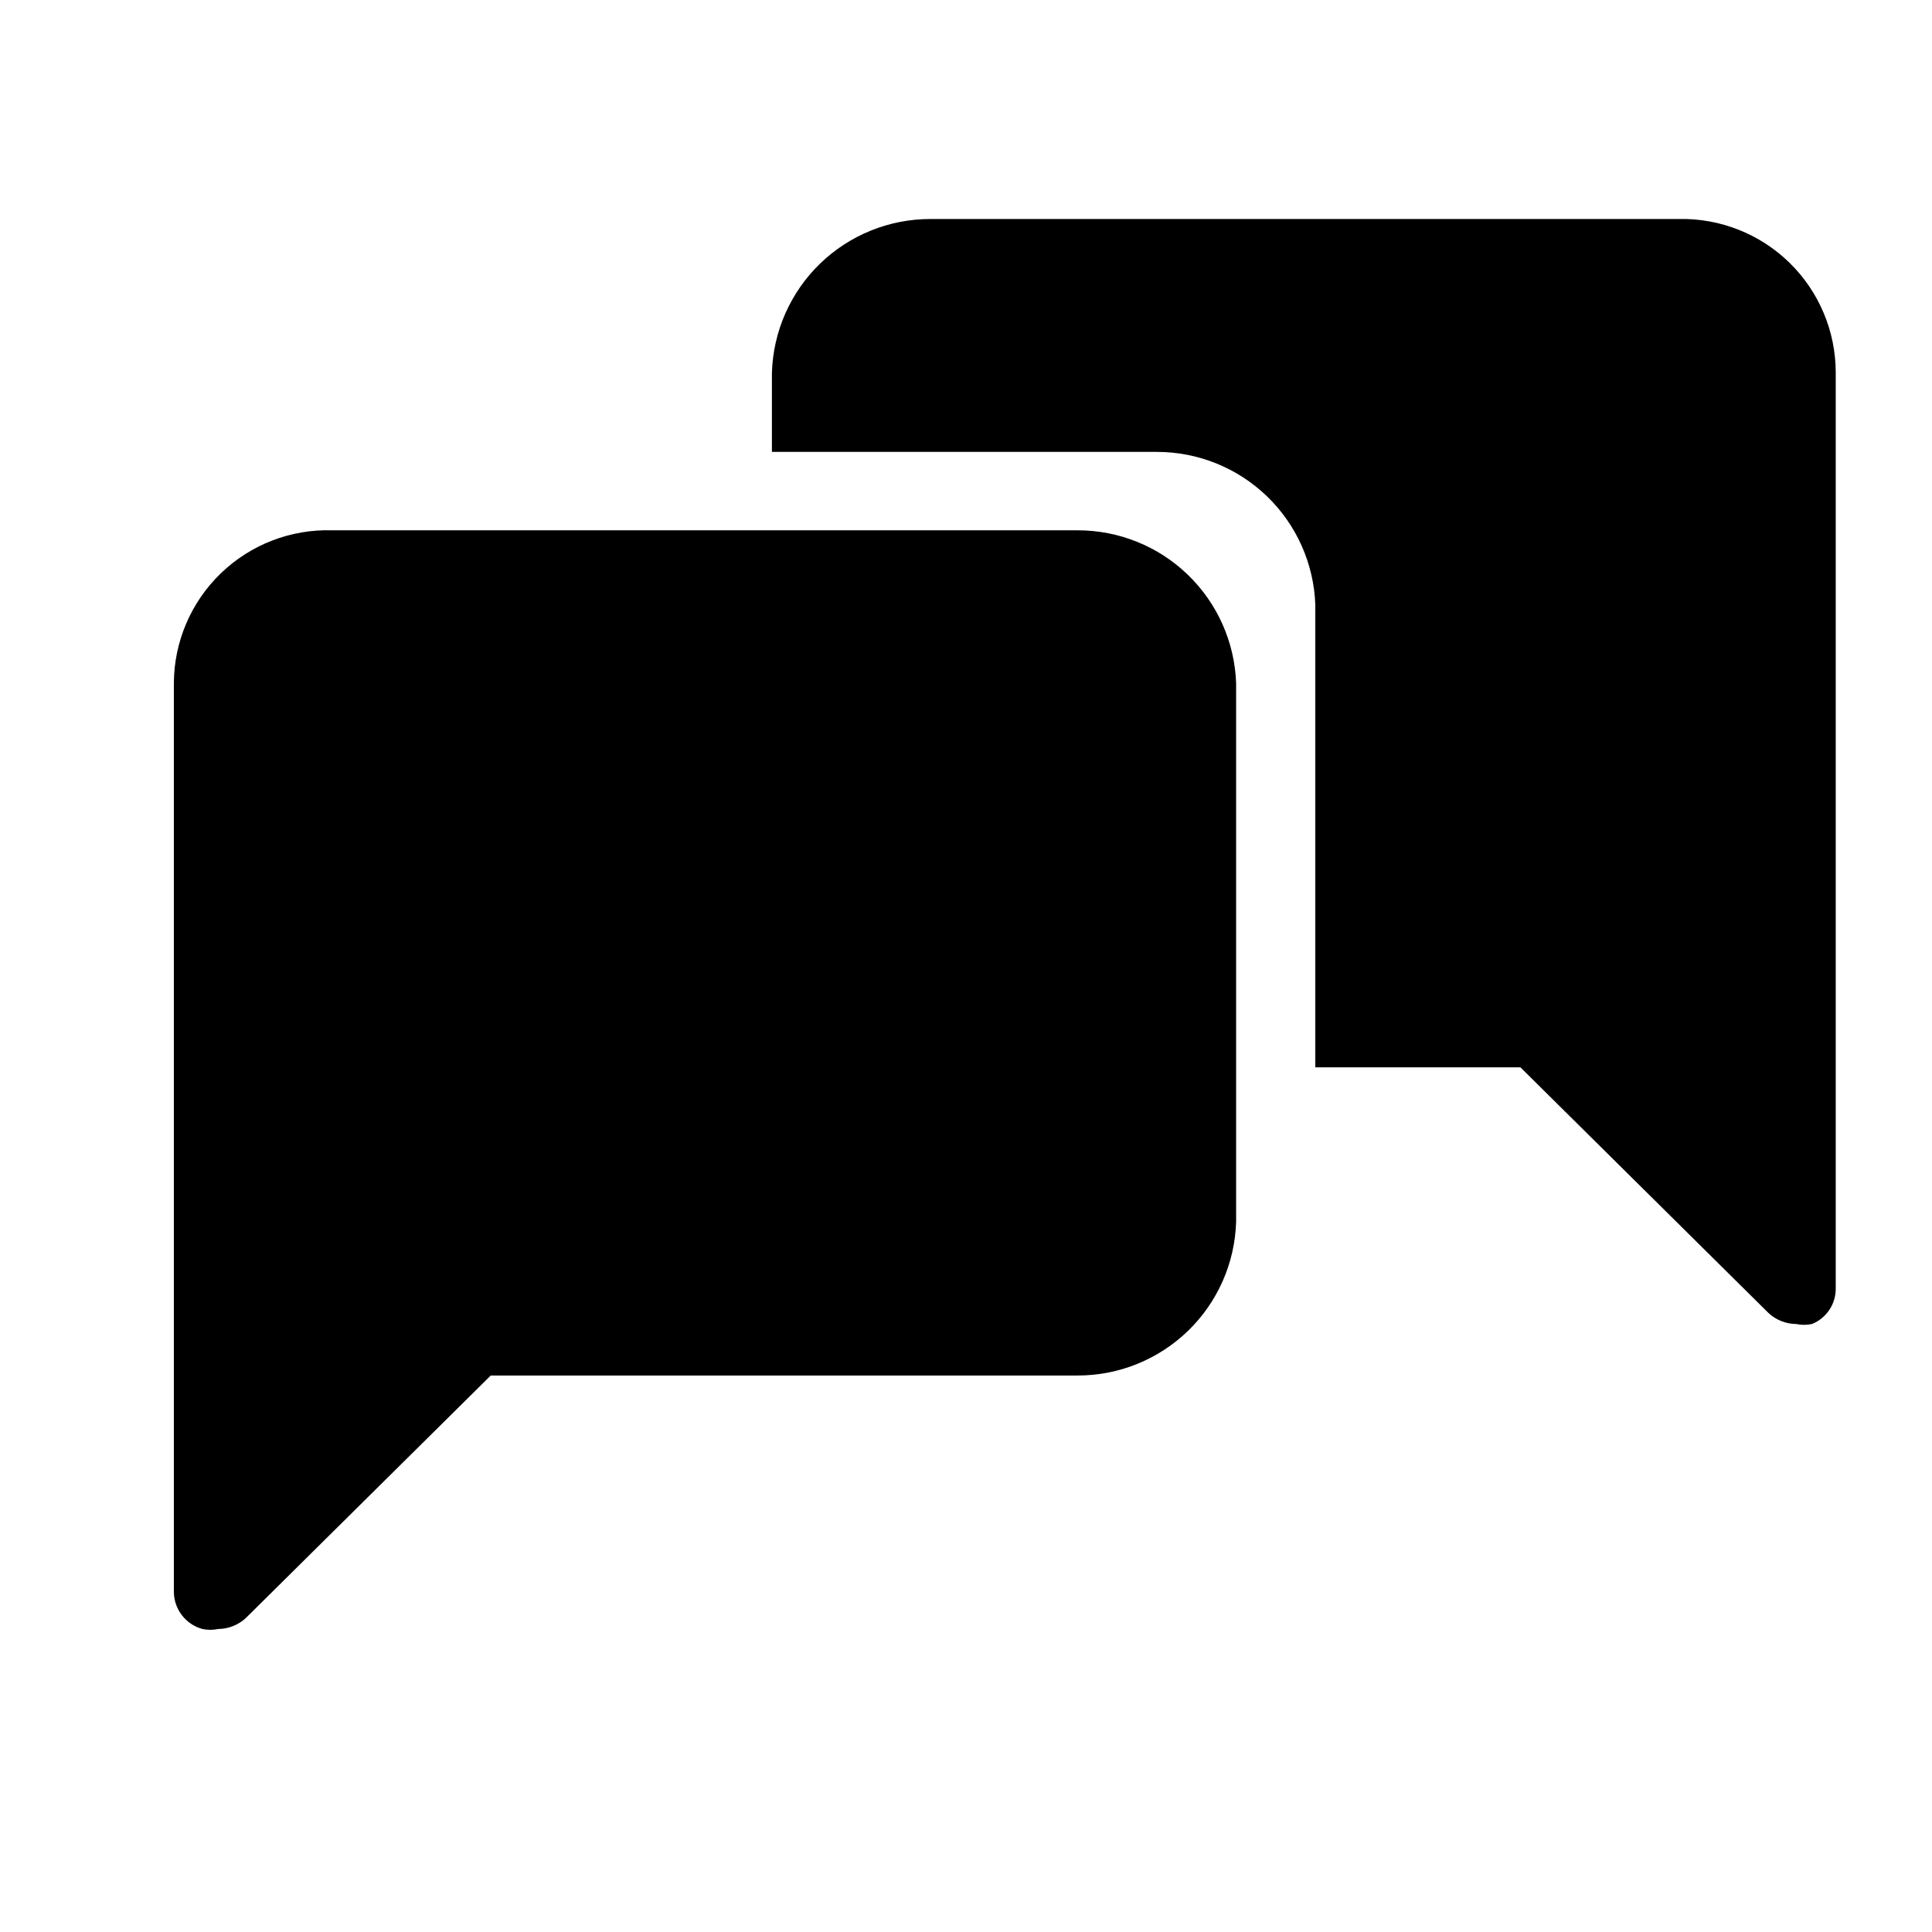
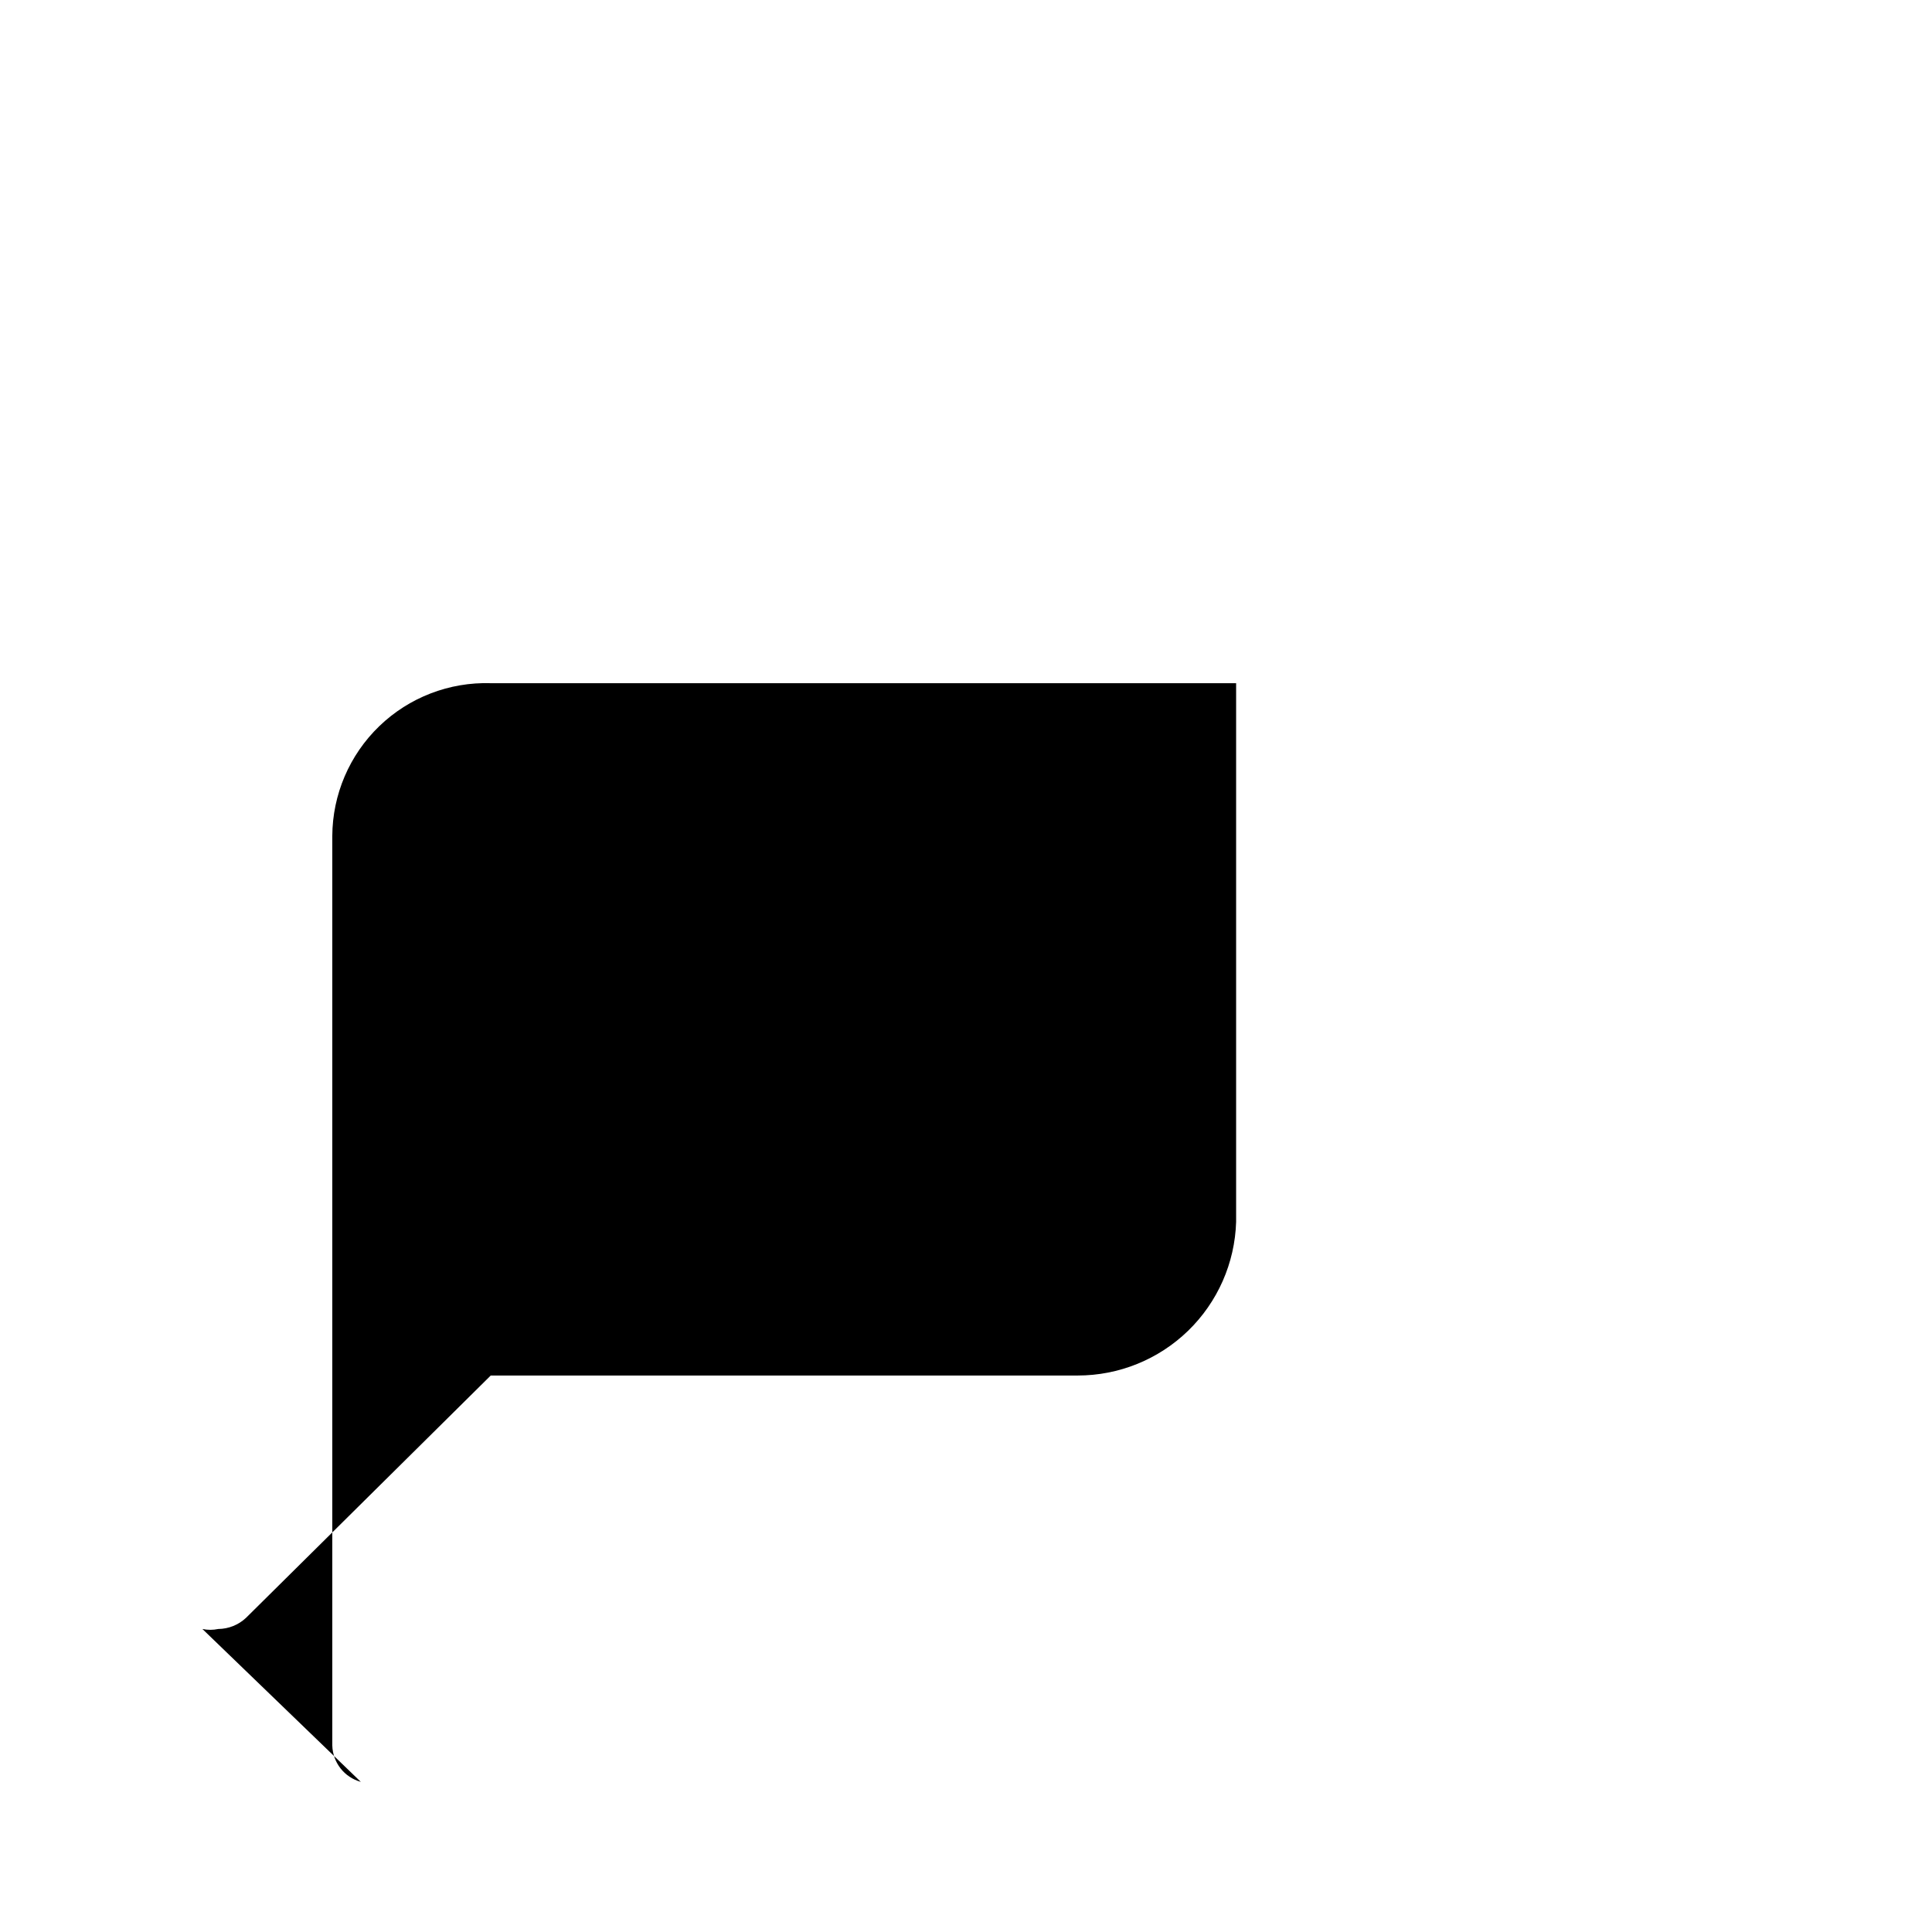
<svg xmlns="http://www.w3.org/2000/svg" fill="#000000" width="800px" height="800px" version="1.1" viewBox="144 144 512 512">
  <g>
-     <path d="m197.64 575.7c1.383 0.293 2.812 0.293 4.195 0 2.731-0.027 5.352-1.074 7.348-2.941l64.867-64.234h155.55c10.918 0.004 21.41-4.246 29.25-11.848 7.84-7.606 12.406-17.961 12.734-28.875v-142.75c-0.383-10.879-4.973-21.184-12.805-28.742-7.832-7.559-18.297-11.781-29.18-11.773h-197.54c-10.98-0.34-21.633 3.769-29.539 11.398s-12.395 18.129-12.445 29.117v240.99c0.117 4.531 3.184 8.453 7.559 9.656z" />
-     <path d="m588.93 202.04h-198.38c-10.918-0.004-21.41 4.246-29.25 11.848-7.836 7.606-12.406 17.961-12.734 28.879v20.992h102.02c10.883-0.008 21.348 4.211 29.18 11.77s12.422 17.863 12.805 28.742v122.59h54.367l65.707 65.074v0.004c1.996 1.863 4.617 2.91 7.348 2.938 1.383 0.293 2.812 0.293 4.199 0 3.914-1.582 6.426-5.438 6.297-9.656v-242.46c0-10.949-4.402-21.438-12.223-29.098-7.82-7.664-18.398-11.855-29.344-11.629z" />
+     <path d="m197.64 575.7c1.383 0.293 2.812 0.293 4.195 0 2.731-0.027 5.352-1.074 7.348-2.941l64.867-64.234h155.55c10.918 0.004 21.41-4.246 29.25-11.848 7.84-7.606 12.406-17.961 12.734-28.875v-142.75h-197.54c-10.98-0.34-21.633 3.769-29.539 11.398s-12.395 18.129-12.445 29.117v240.99c0.117 4.531 3.184 8.453 7.559 9.656z" />
  </g>
</svg>